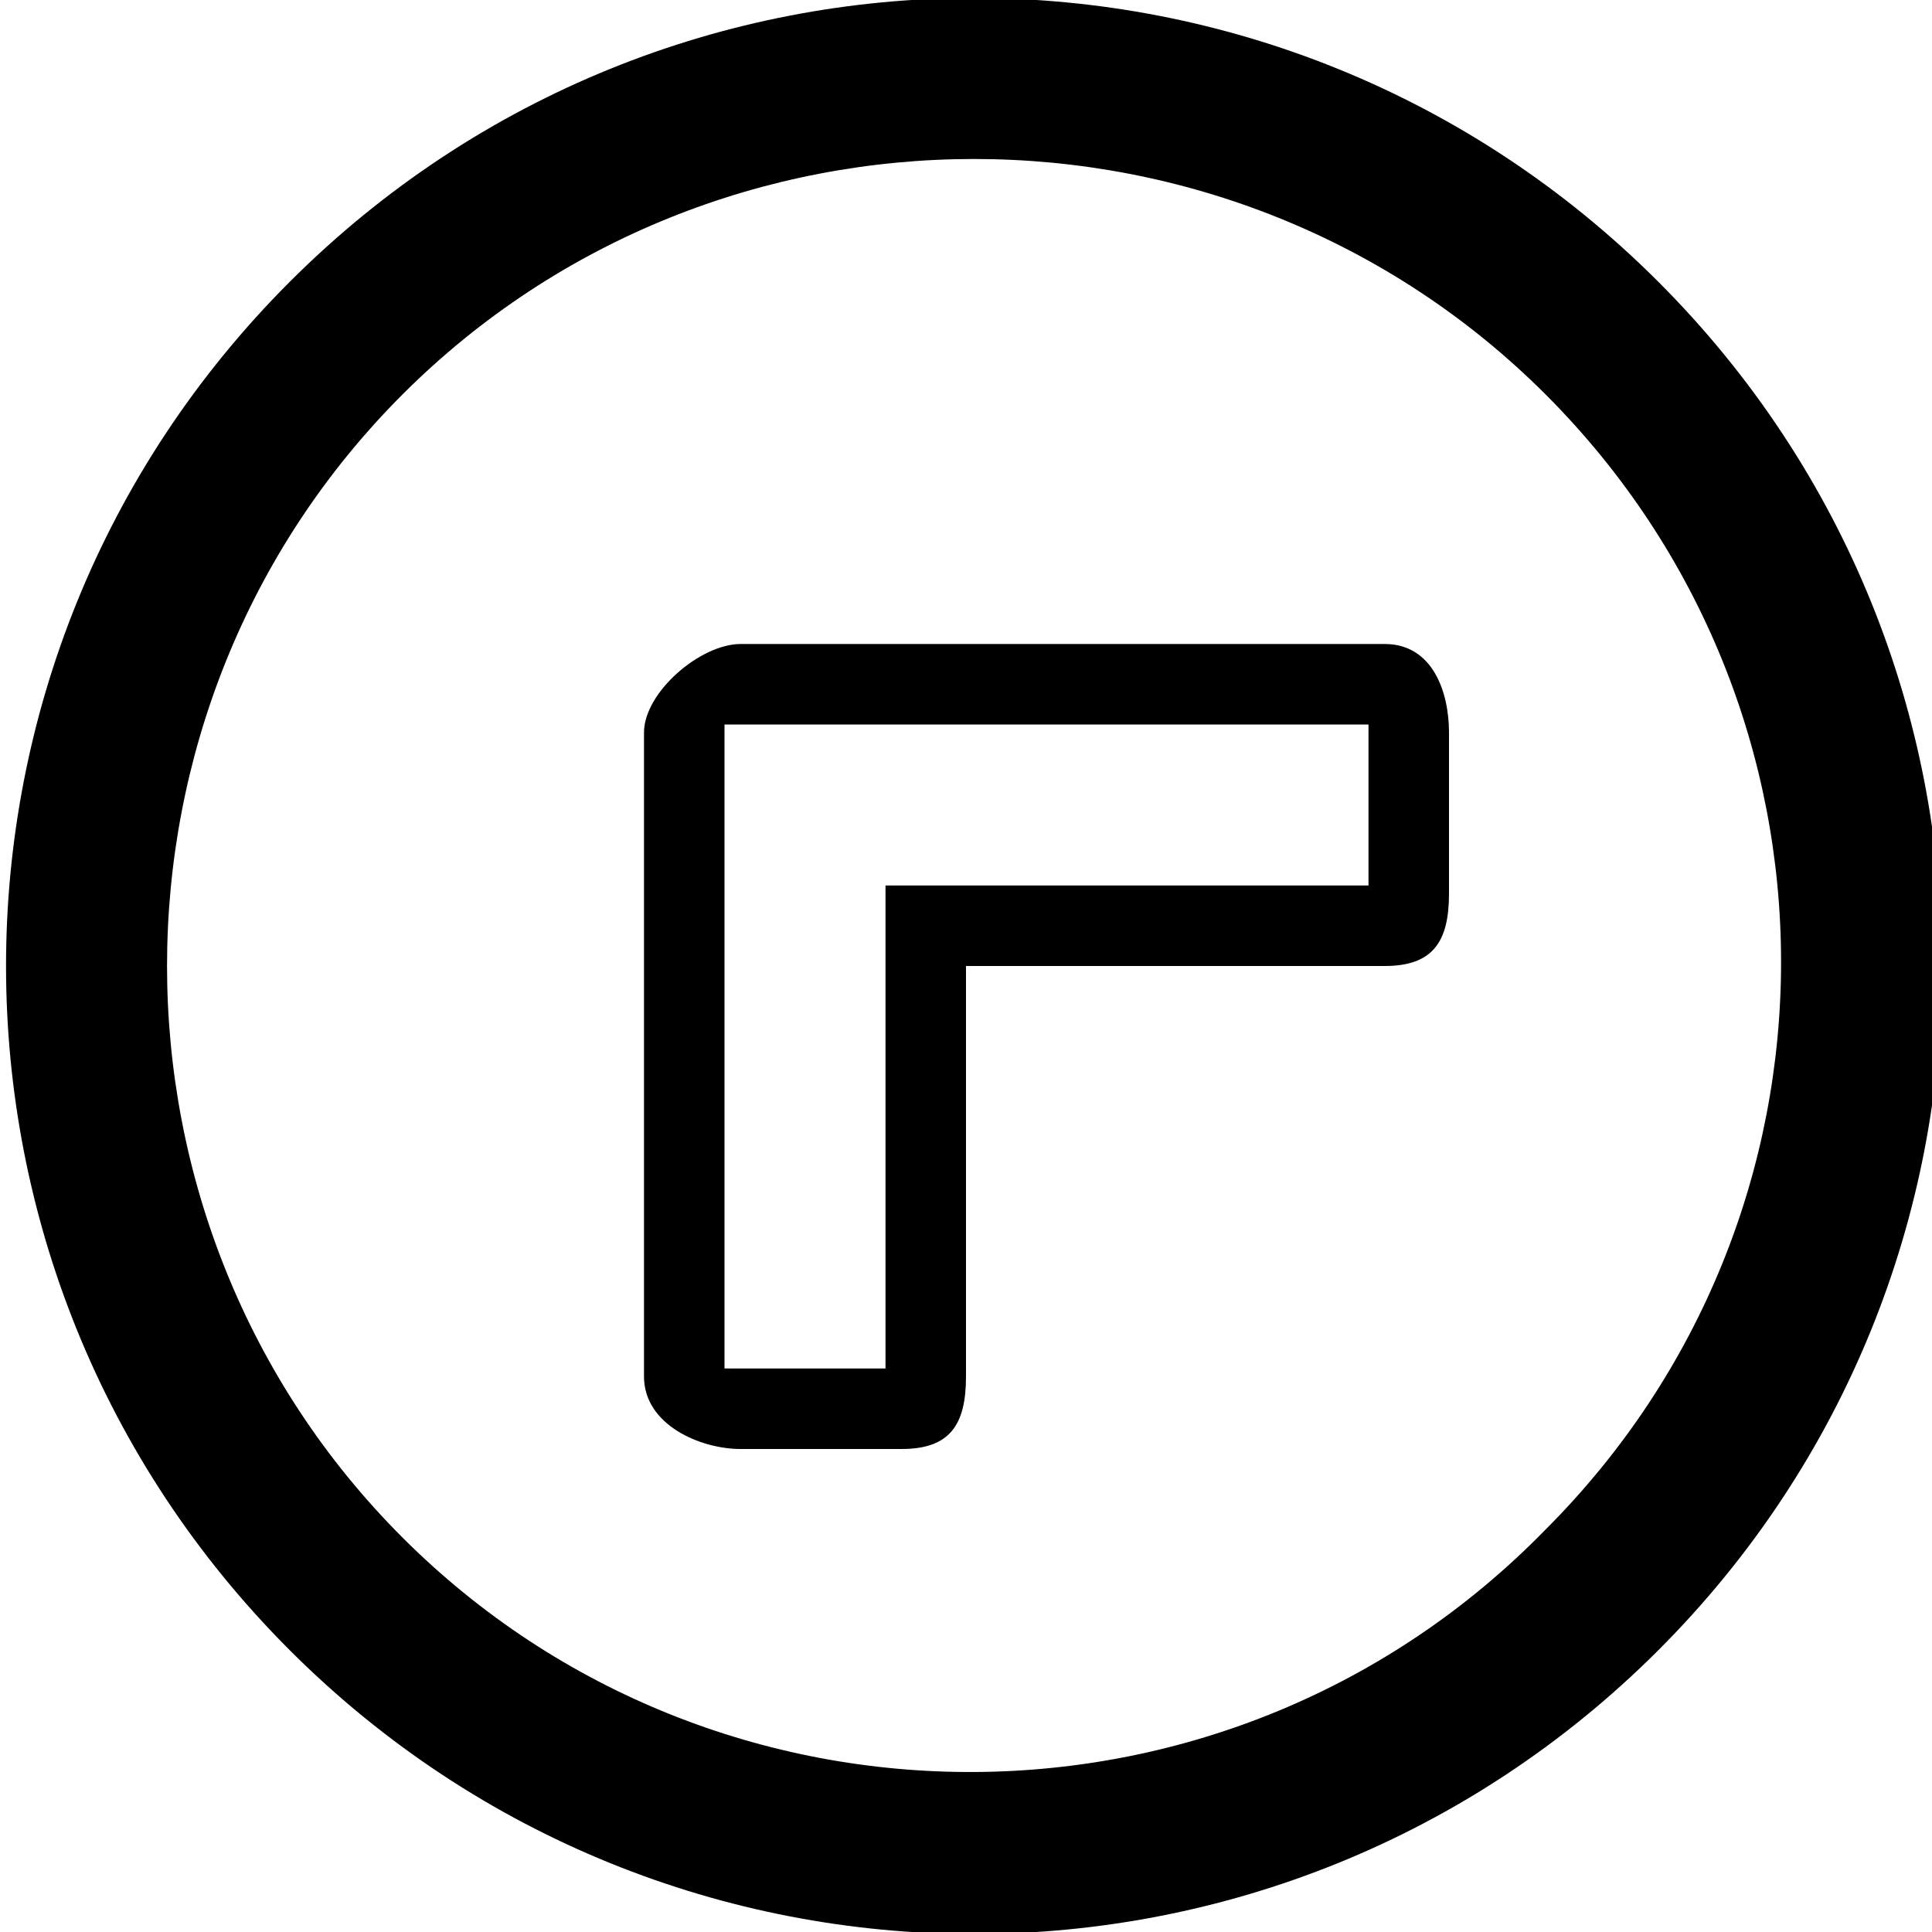
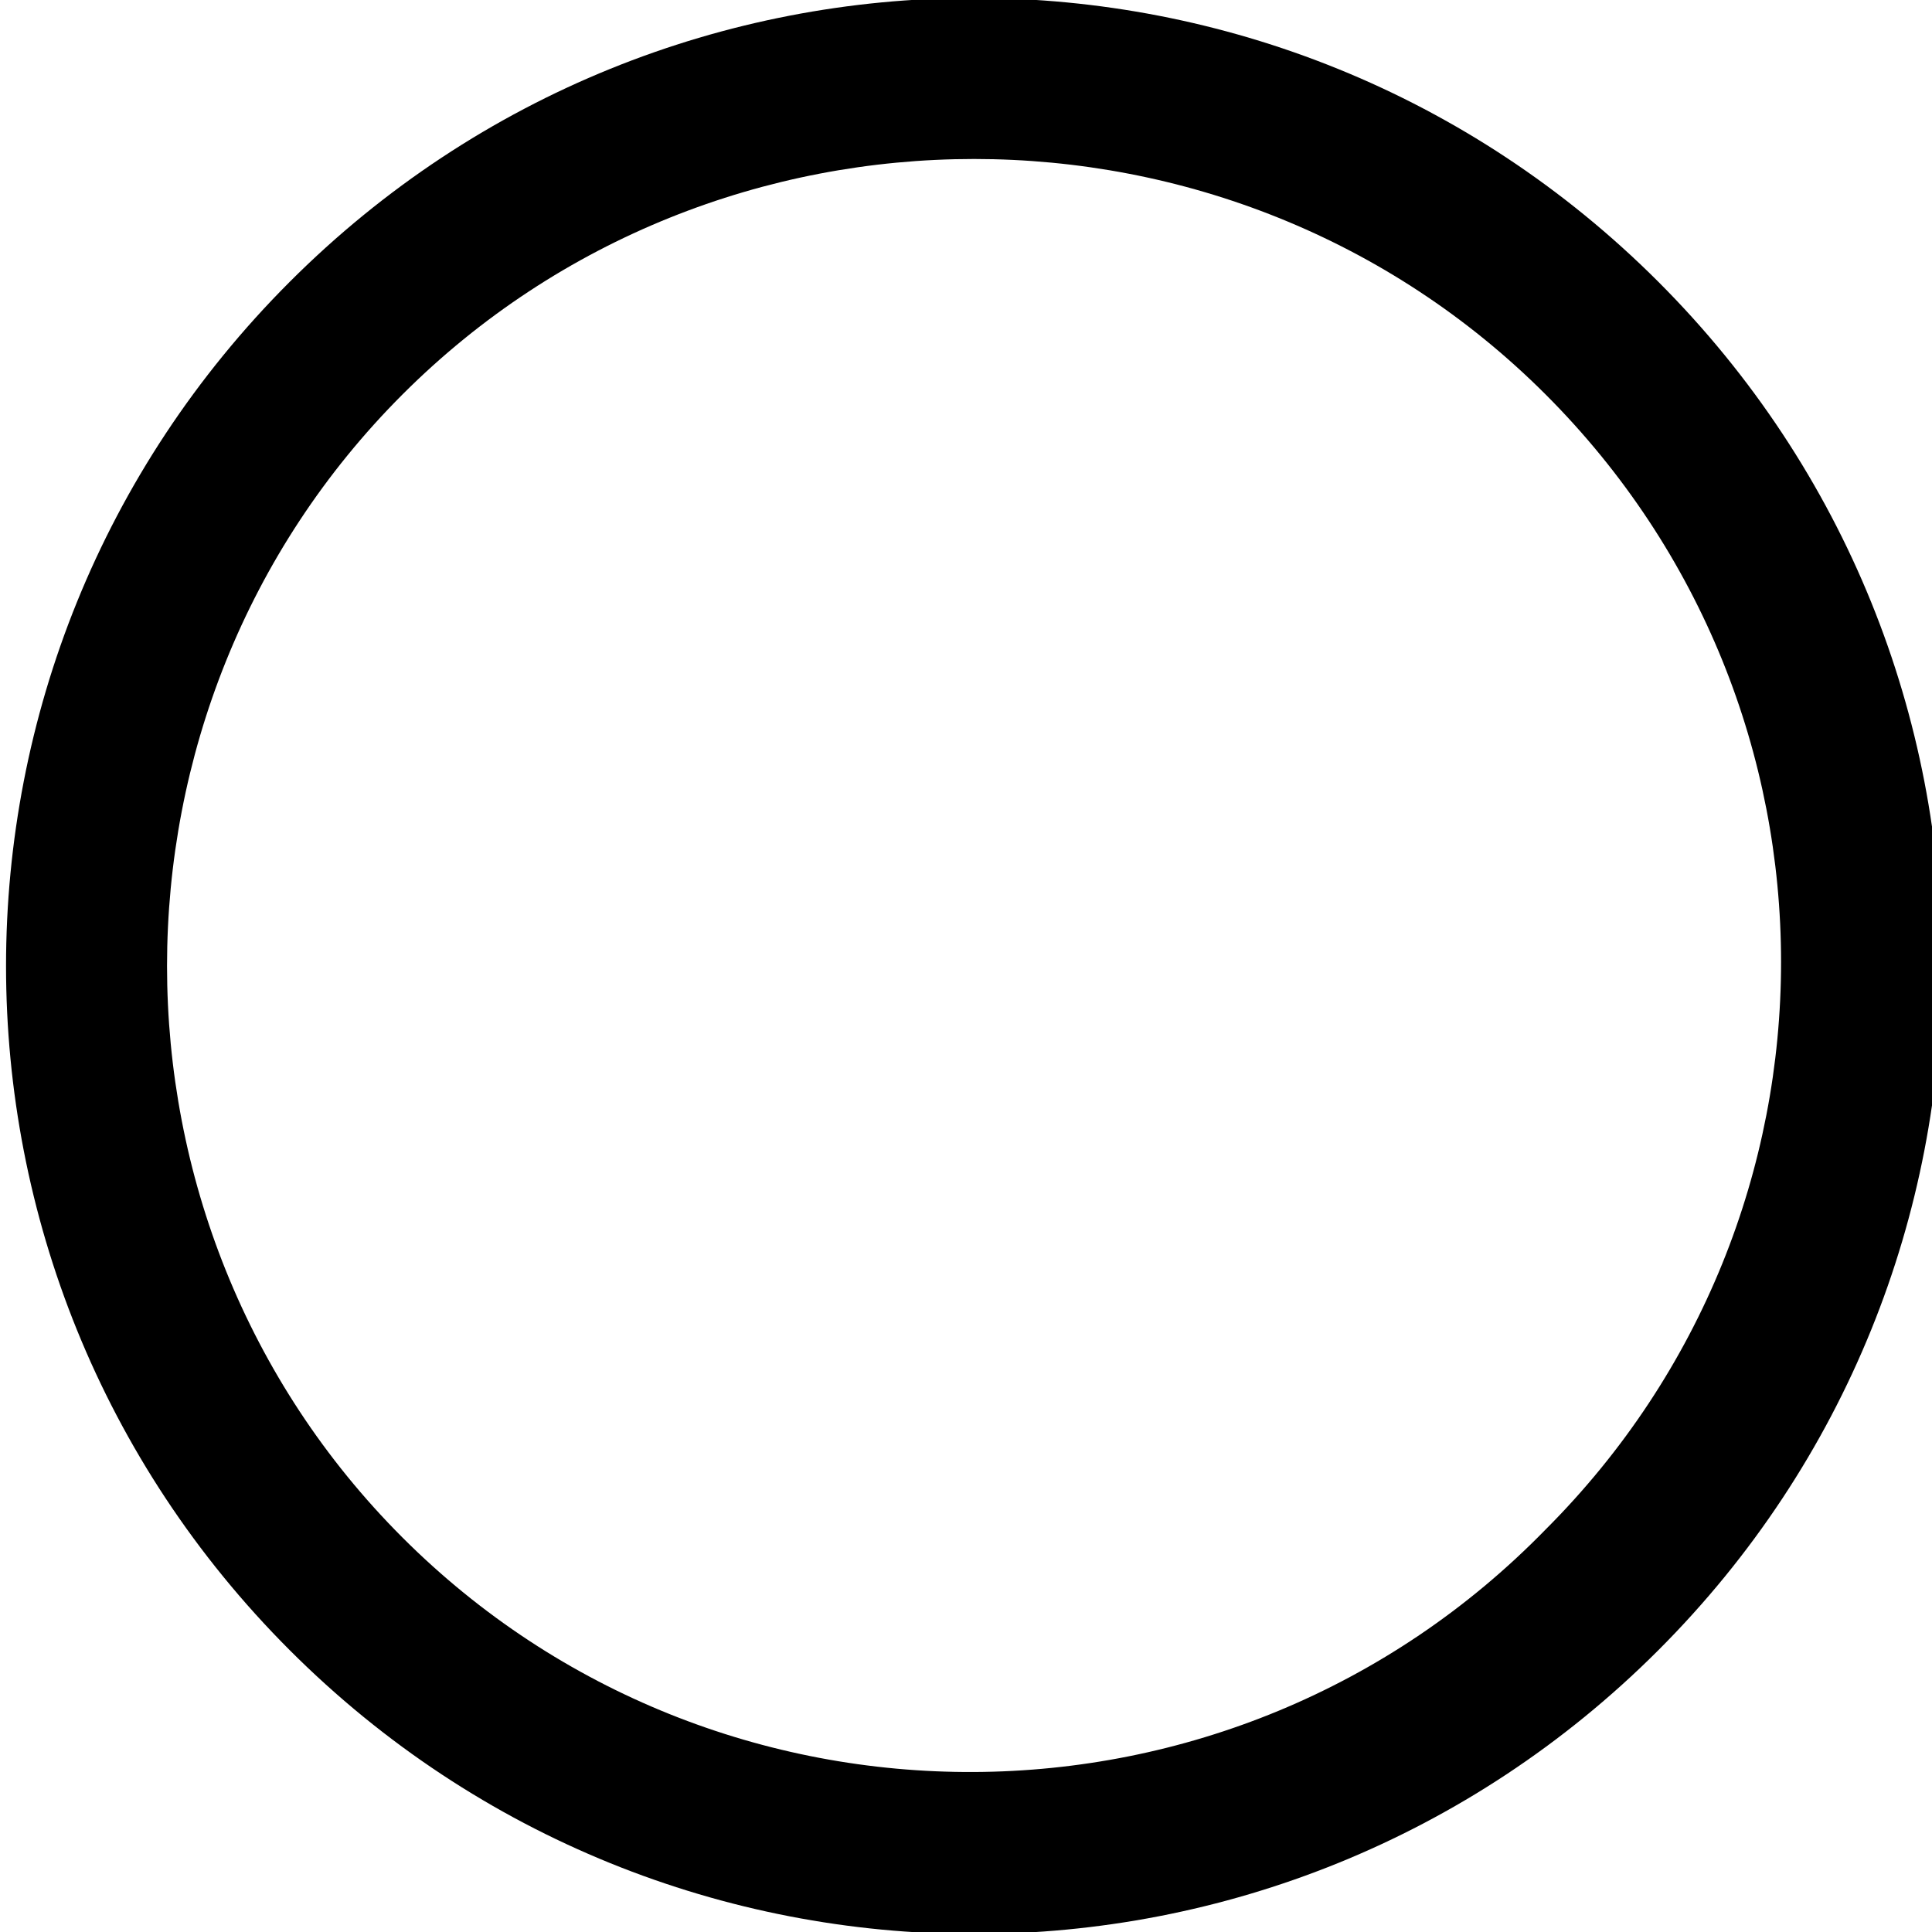
<svg xmlns="http://www.w3.org/2000/svg" enable-background="new 0 0 24 24" height="24px" id="Layer_1" version="1.1" viewBox="0 0 24 24" width="24px" xml:space="preserve">
  <g>
    <path d="M3.6,20.5c4.7,4.7,12.3,4.7,17,0c4.7-4.7,4.7-12.3,0-17c-4.7-4.7-12.3-4.7-17,0C-1.1,8.2-1.1,15.8,3.6,20.5z M19.2,4.9   c3.9,3.9,3.9,10.2,0,14.1C15.3,23,8.9,23,5,19.1S1.1,8.8,5,4.9S15.3,1,19.2,4.9z" />
-     <path d="M8,9.1v8C8,17.7,8.7,18,9.2,18h2c0.6,0,0.8-0.3,0.8-0.9V12h5.2c0.6,0,0.8-0.3,0.8-0.9v-2C18,8.6,17.8,8,17.2,8h-8   C8.7,8,8,8.6,8,9.1z M17,9v2h-6v6H9V9H17z" />
  </g>
</svg>